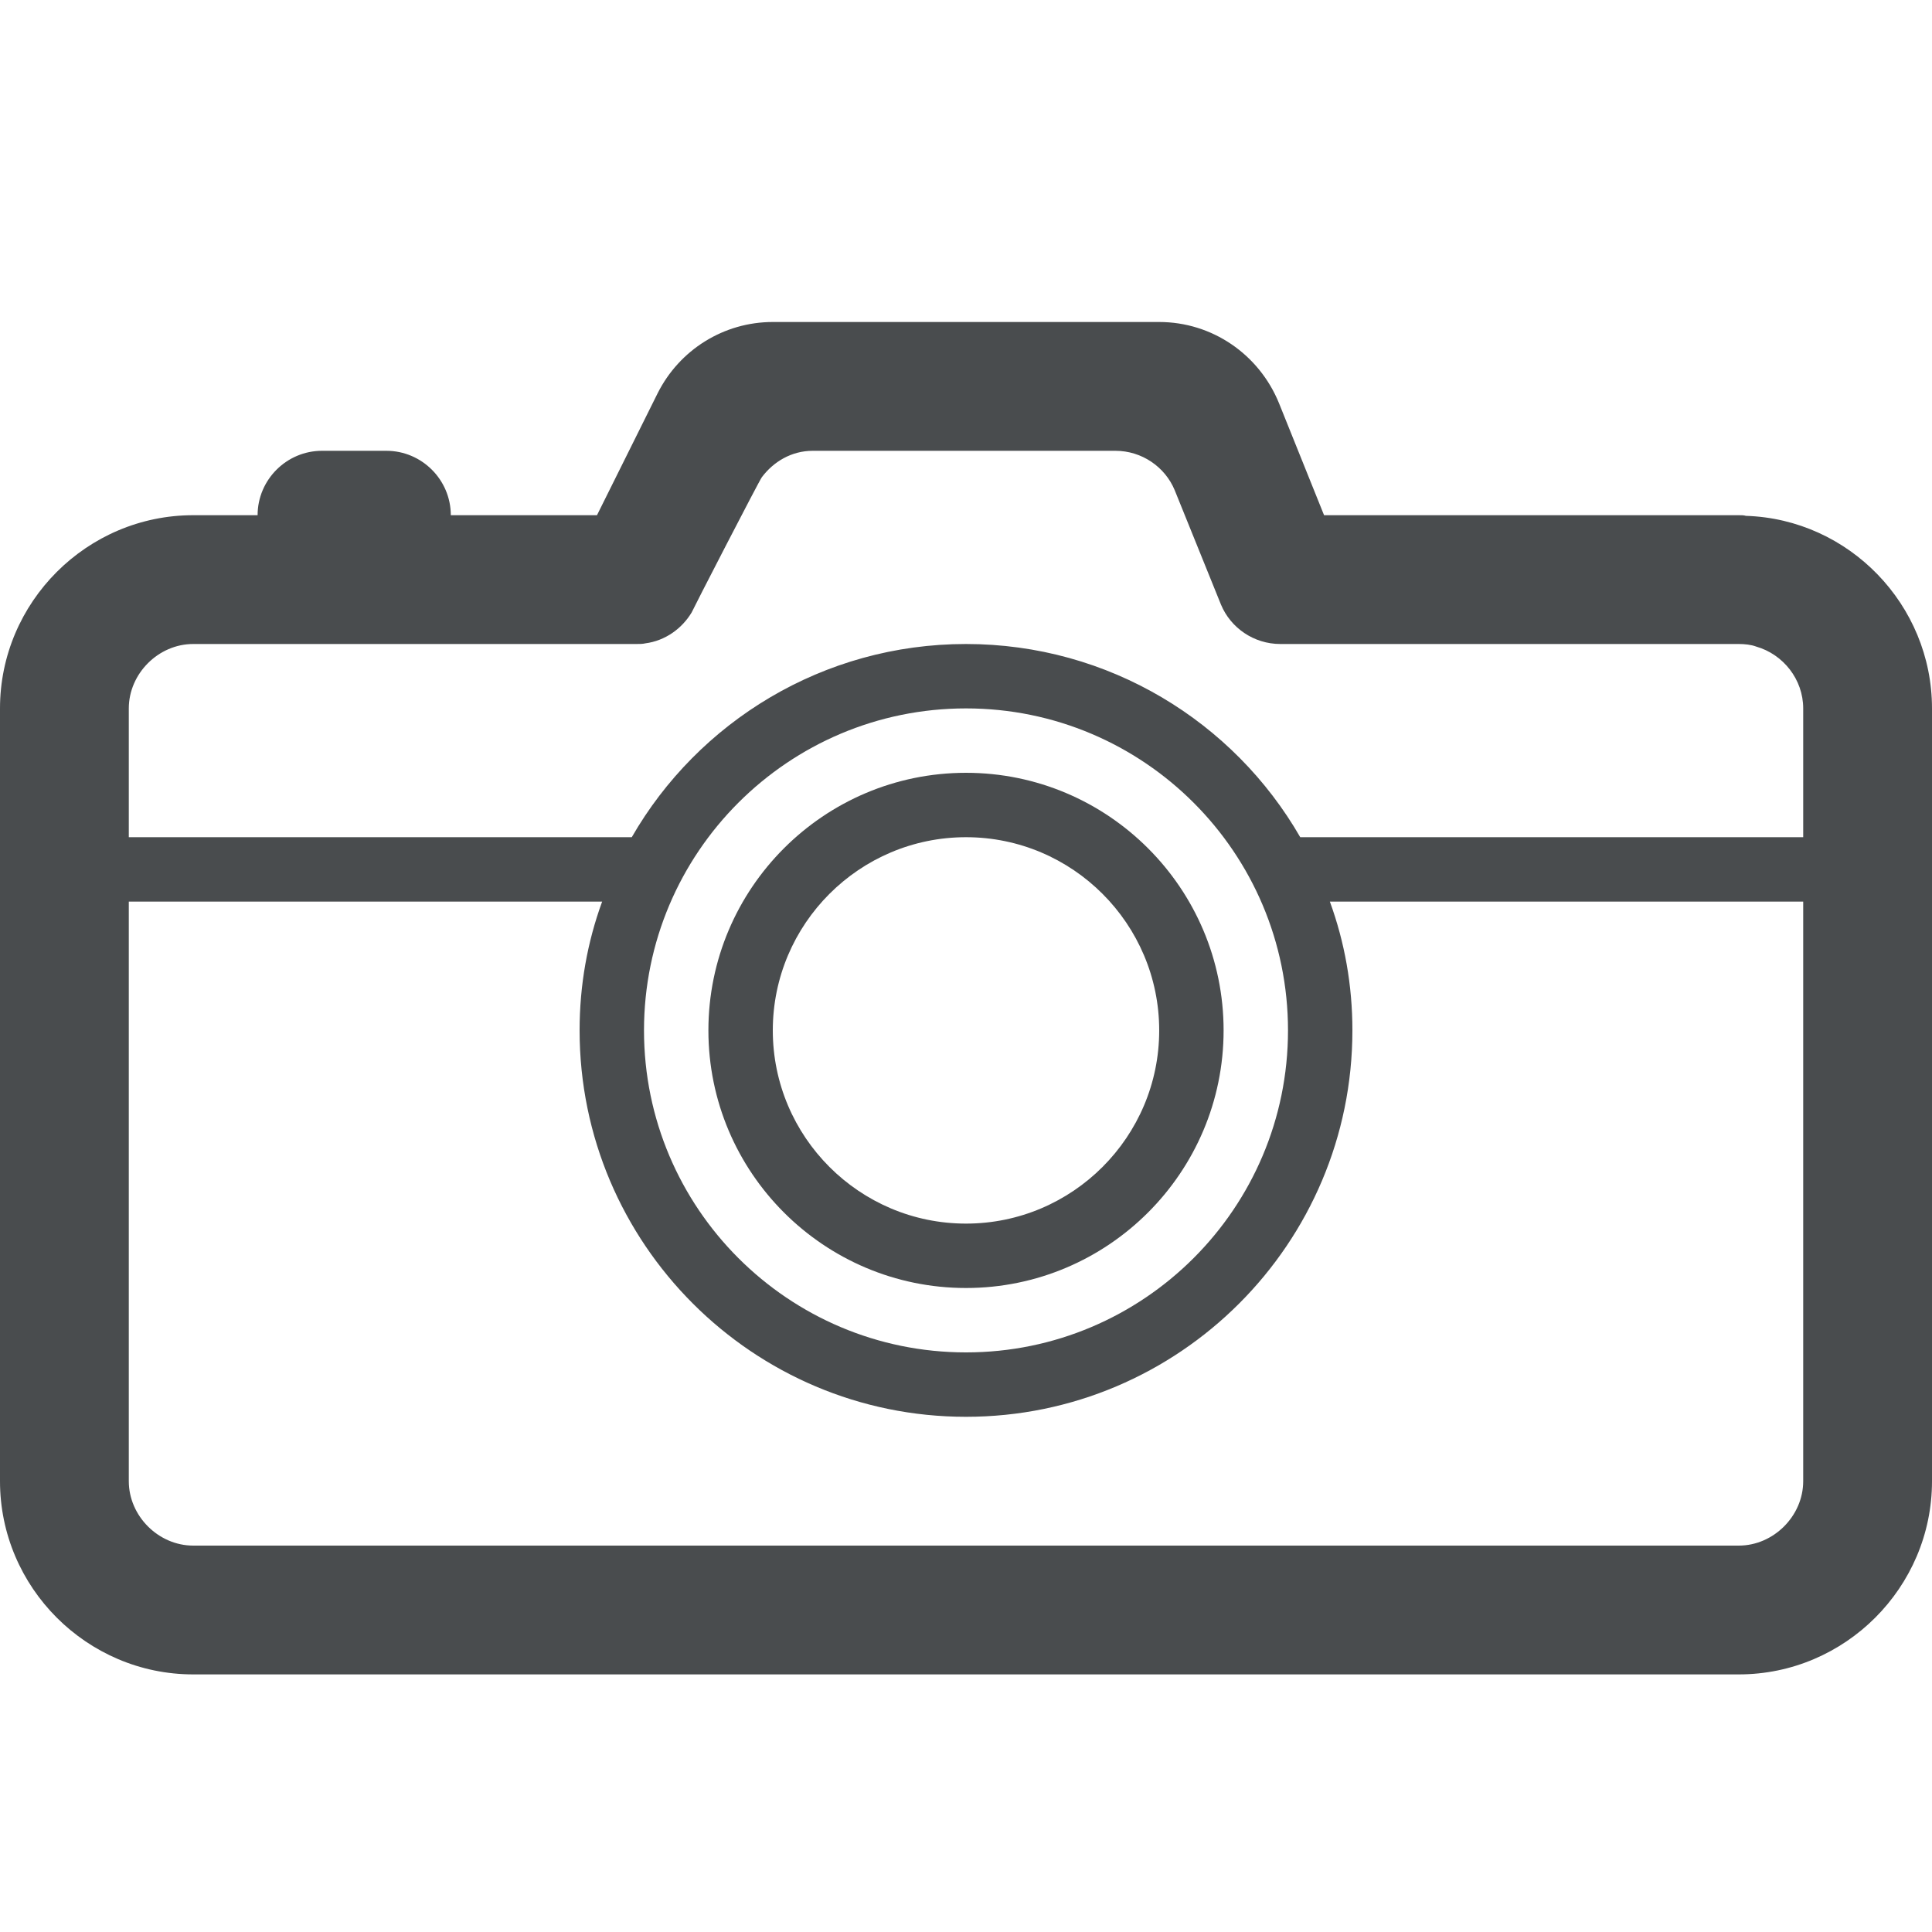
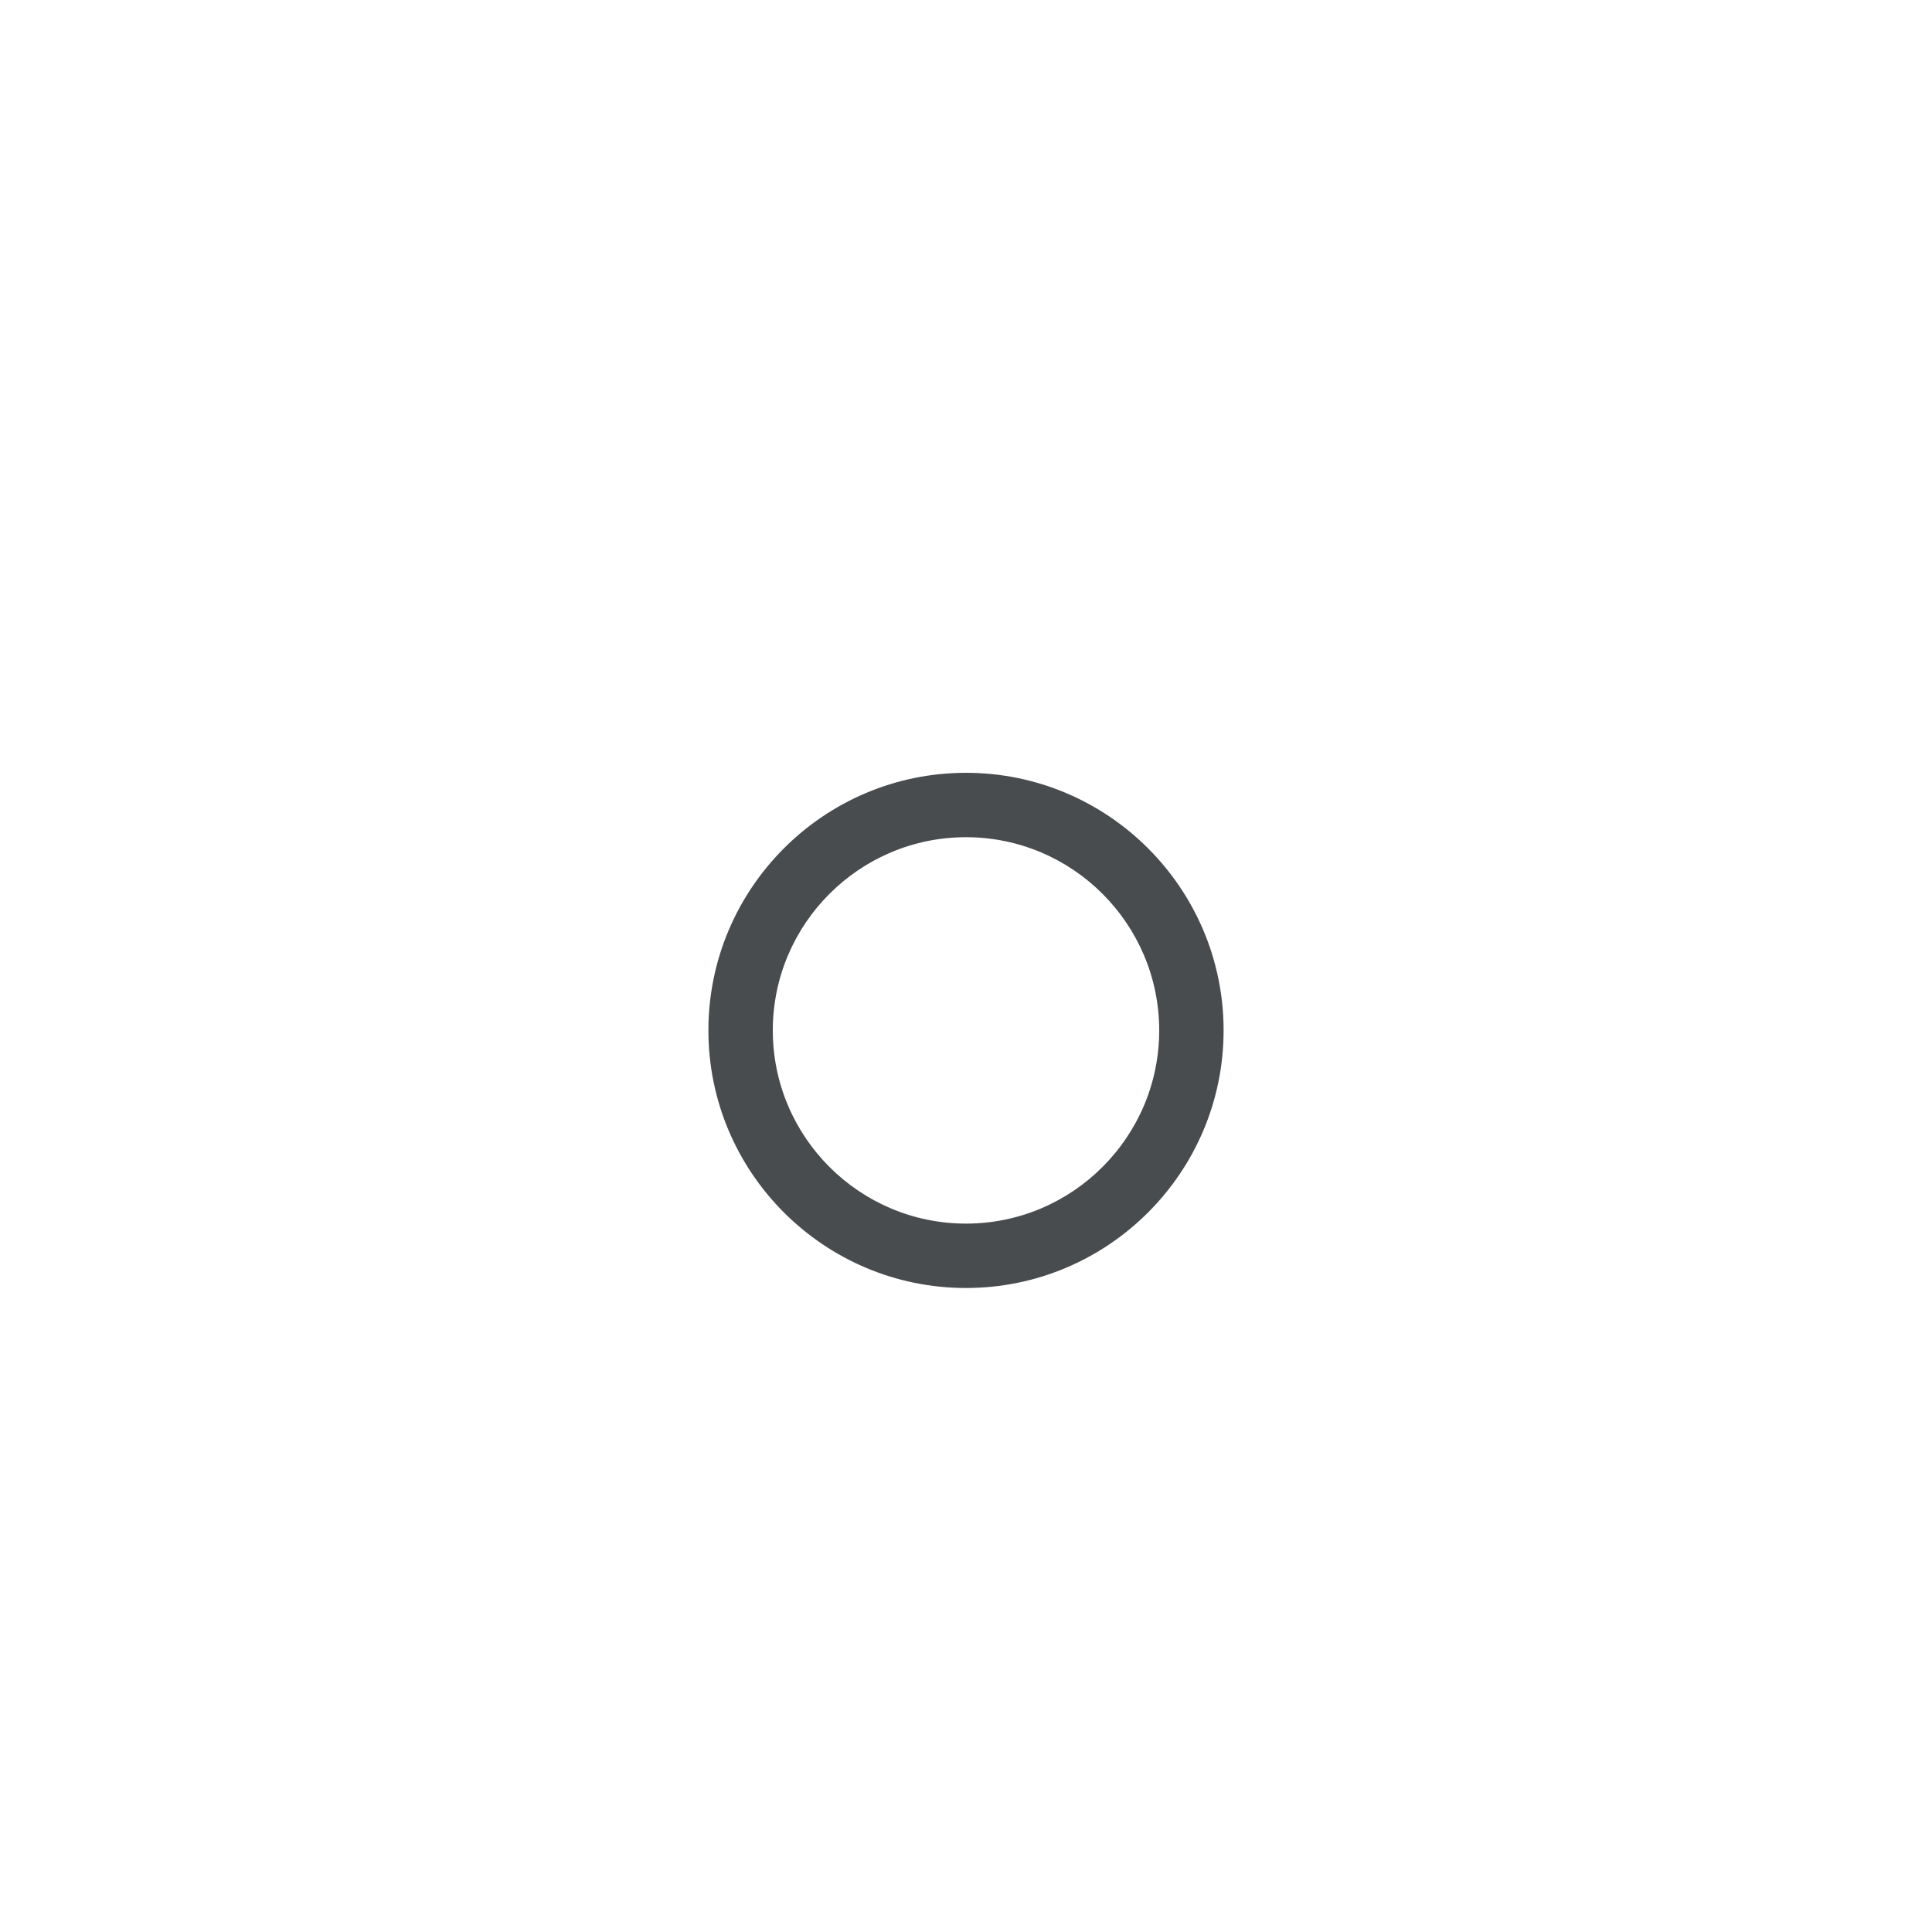
<svg xmlns="http://www.w3.org/2000/svg" width="30" height="30" viewBox="0 0 30 30">
  <path fill="#494c4e" d="M15 20c-2.206 0-4-1.794-4-4s1.794-4 4-4 4 1.794 4 4-1.794 4-4 4zm0-7c-1.654 0-3 1.346-3 3s1.346 3 3 3 3-1.346 3-3-1.346-3-3-3z" />
-   <path fill="#494c4e" d="M27.11 8.01C27.08 8 27.04 8 27 8h-6.44l-.7-1.74C19.55 5.5 18.82 5 18 5h-6c-.76 0-1.45.43-1.79 1.11L9.27 8H7c0-.55-.45-1-1-1H5c-.55 0-1 .45-1 1H3c-1.65 0-3 1.35-3 3v12c0 1.65 1.35 3 3 3h24c1.65 0 3-1.35 3-3V11c0-1.61-1.29-2.94-2.89-2.99zM28 23c0 .54-.46 1-1 1H3c-.54 0-1-.46-1-1v-9h7.35c-.23.63-.35 1.3-.35 2 0 3.31 2.69 6 6 6s6-2.69 6-6c0-.7-.12-1.37-.35-2H28v9zm-18-7c0-2.76 2.24-5 5-5s5 2.24 5 5-2.24 5-5 5-5-2.24-5-5zm18-3h-7.81c-1.03-1.79-2.97-3-5.19-3s-4.16 1.21-5.19 3H2v-2c0-.54.46-1 1-1h6.88c.05 0 .1 0 .14-.01.31-.04.57-.23.72-.48.01-.03 1.05-2.05 1.09-2.1.18-.24.46-.41.79-.41h4.7c.41 0 .77.25.92.61l.72 1.78c.15.36.51.61.92.61H27c.09 0 .19.01.27.04.42.12.73.51.73.96v2z" />
</svg>